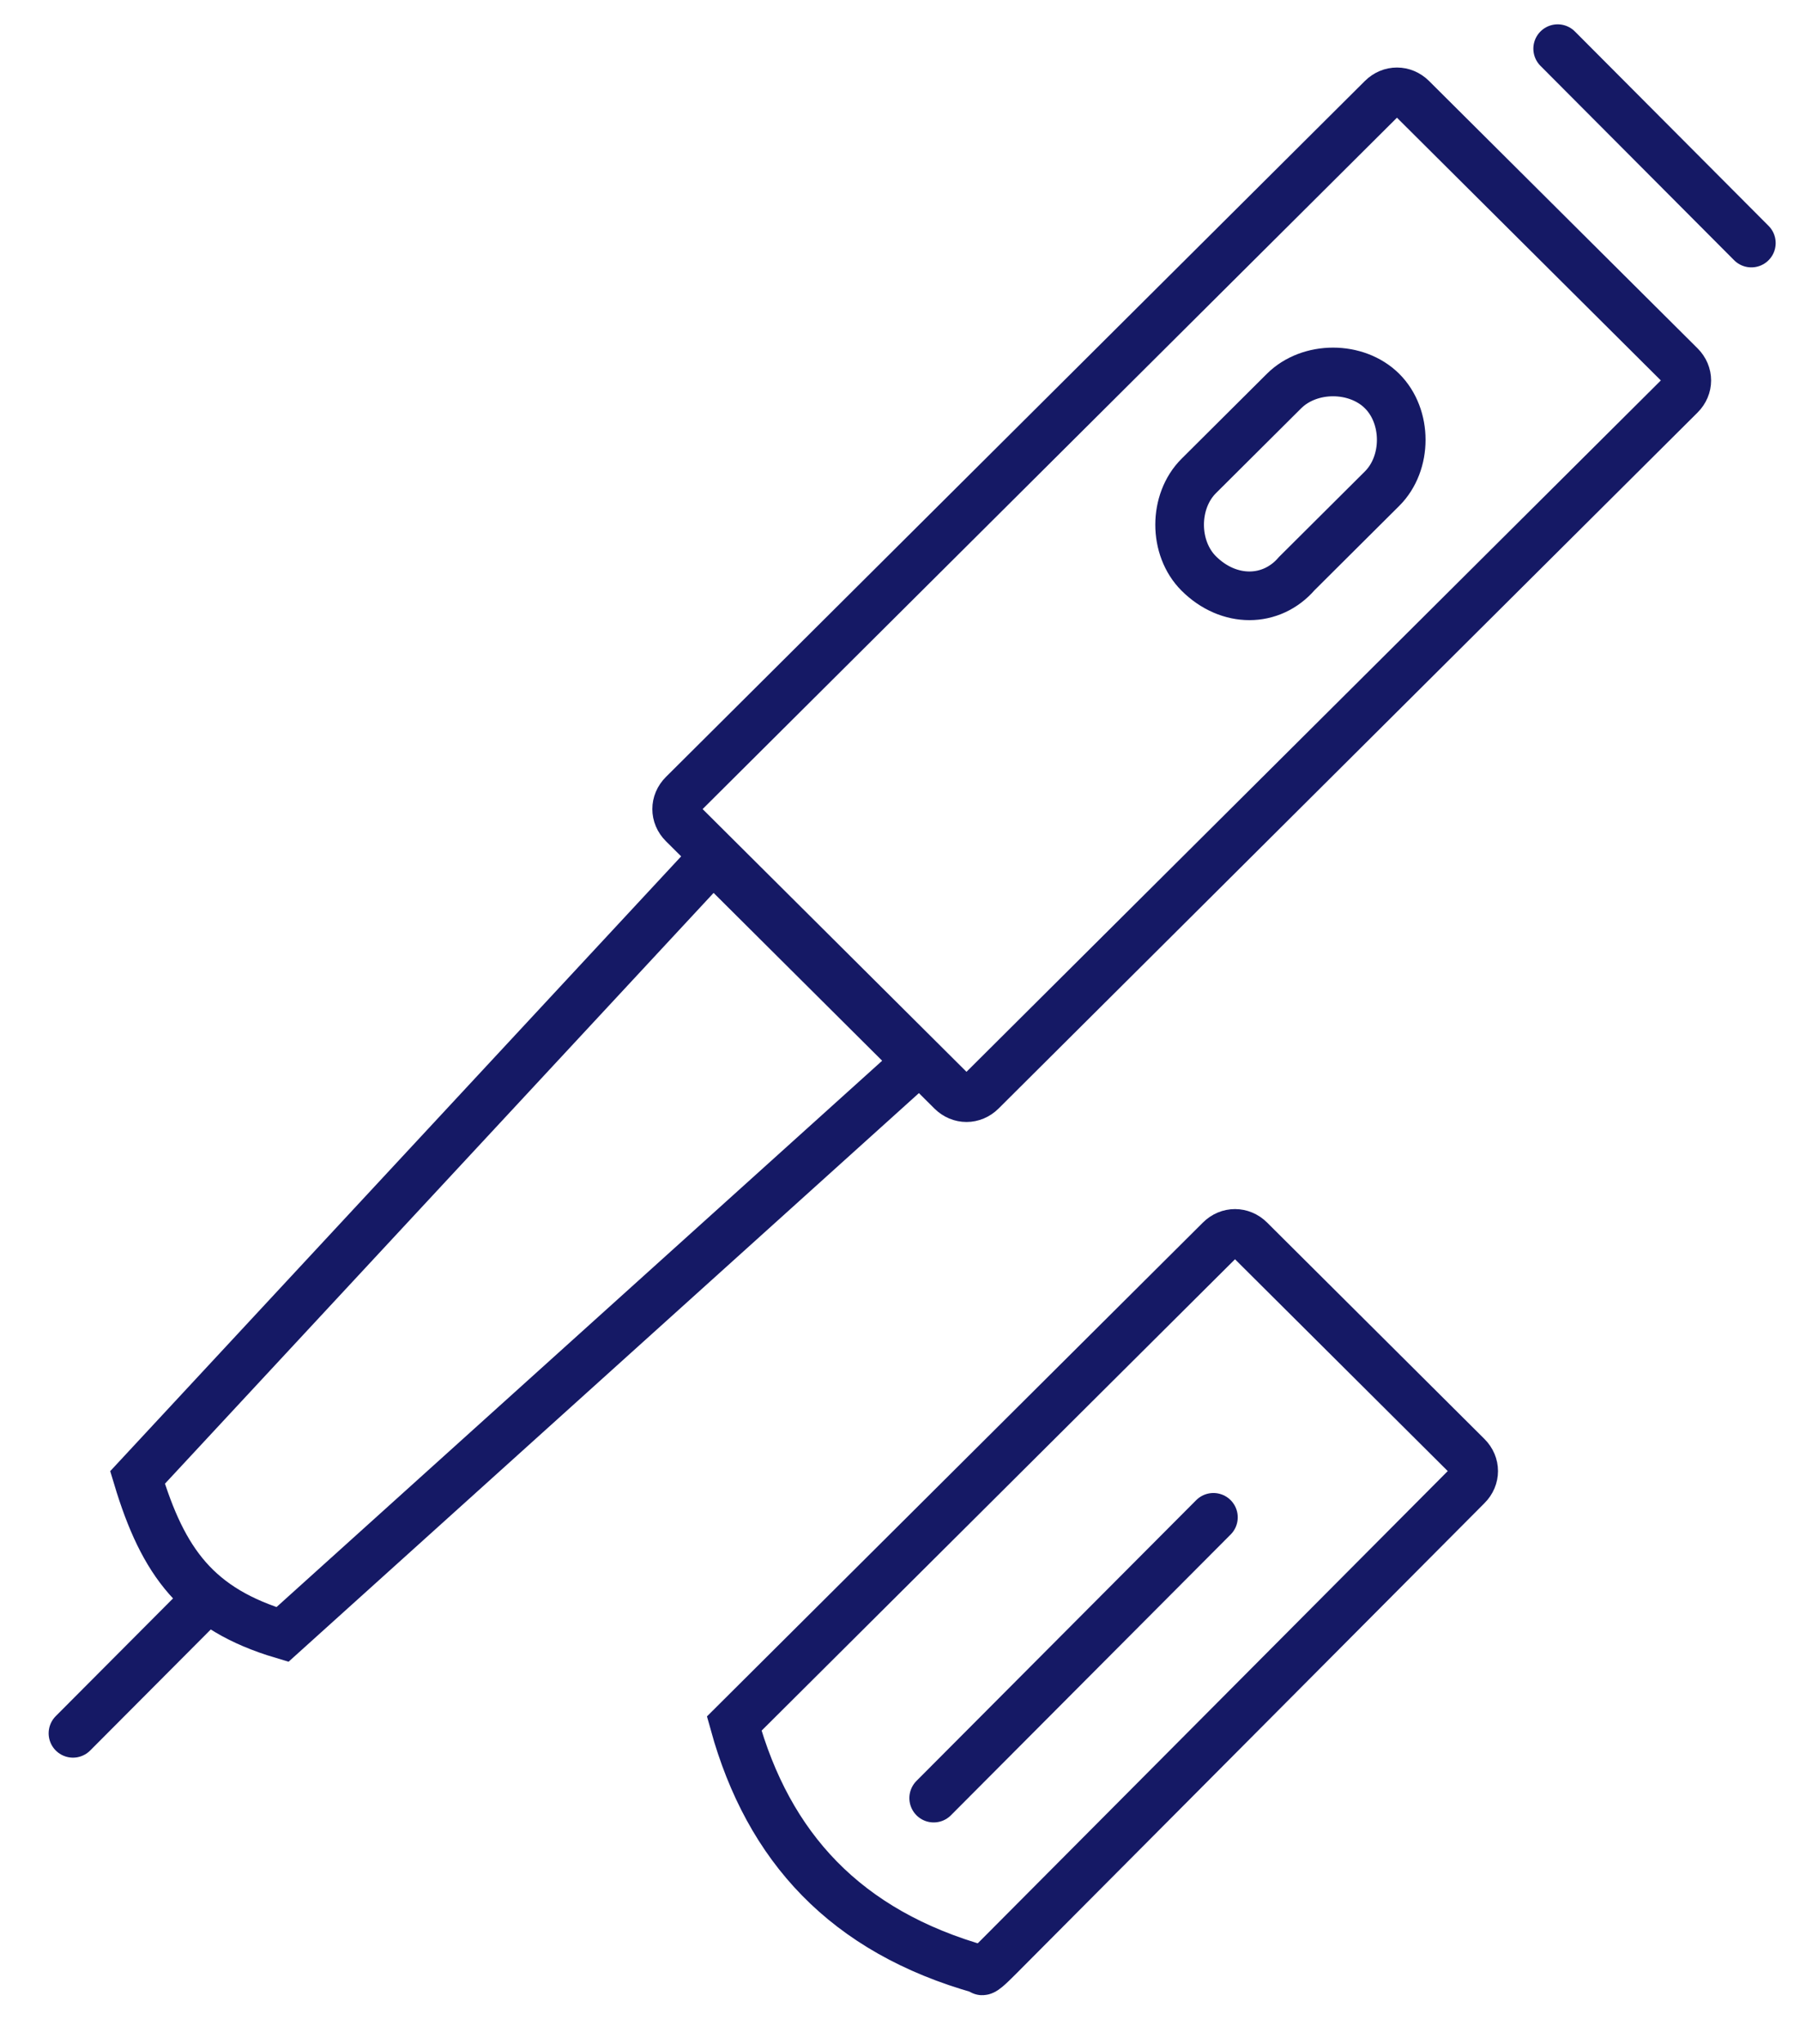
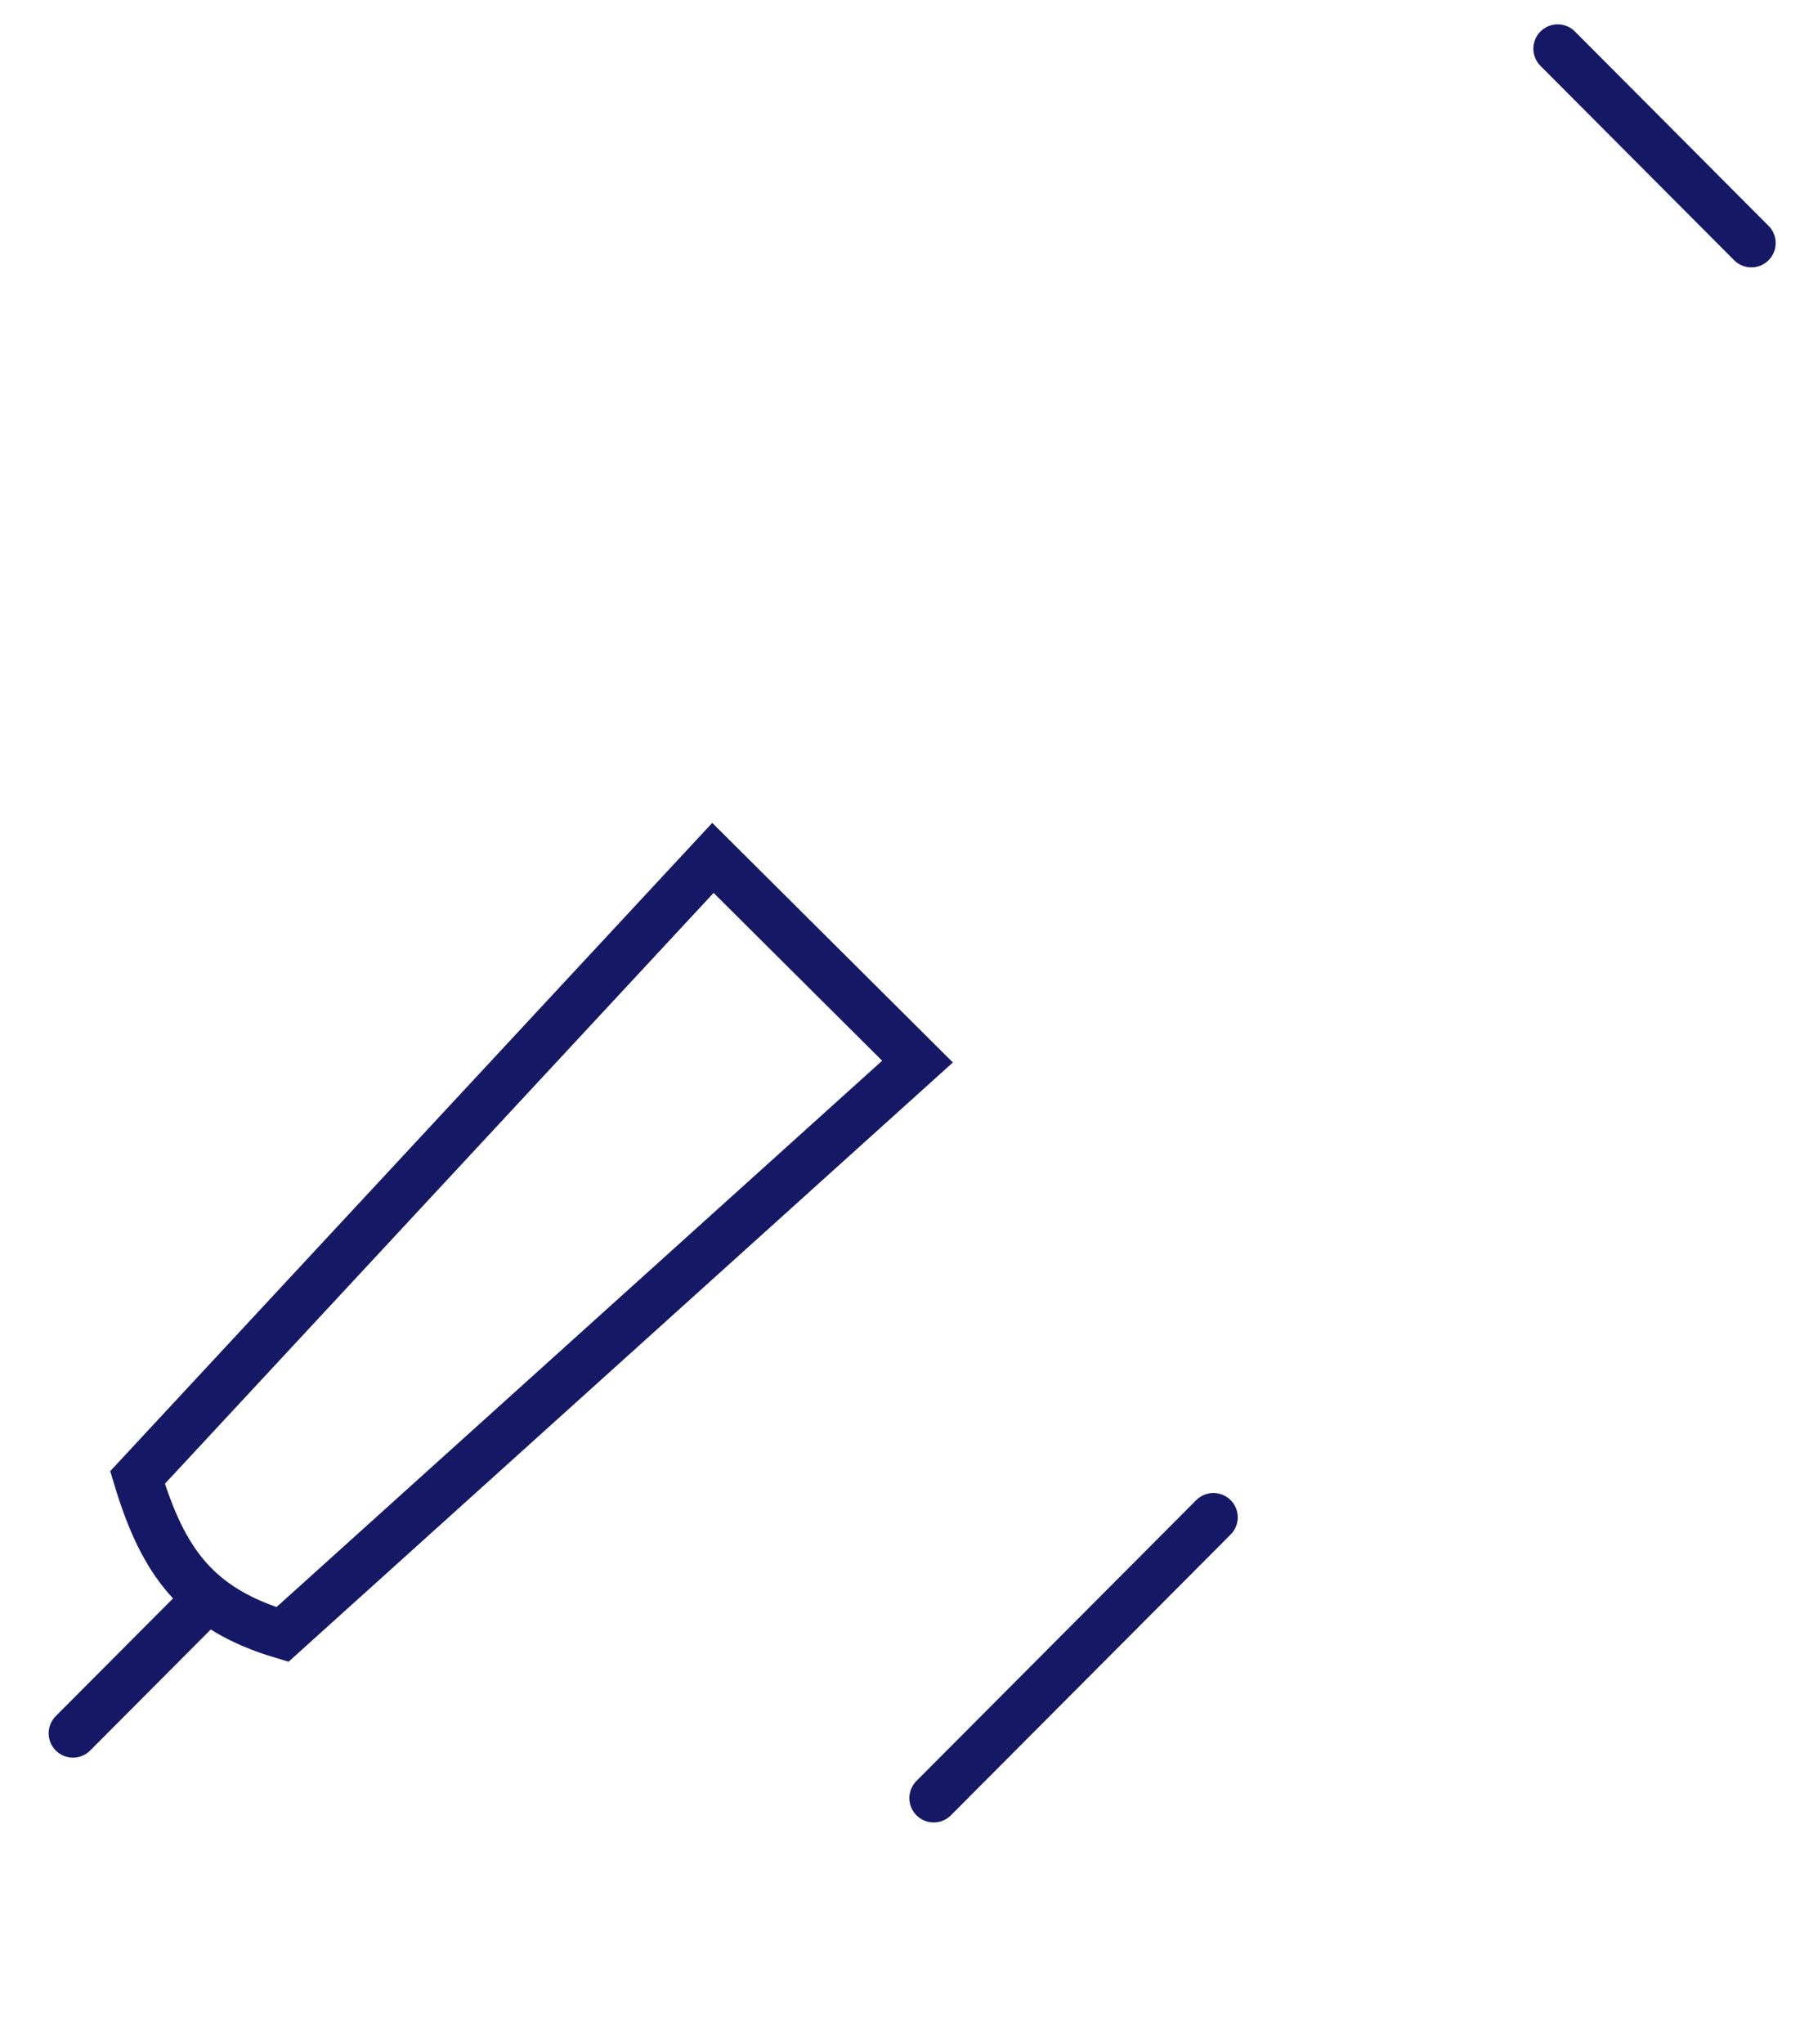
<svg xmlns="http://www.w3.org/2000/svg" height="84" viewBox="0 0 74 84" width="74">
  <mask id="a" fill="#fff">
    <path d="m0 0h74v84h-74z" fill="#fff" fill-rule="evenodd" />
  </mask>
  <g fill="none" fill-rule="evenodd">
    <g mask="url(#a)" stroke-linecap="round">
      <g stroke="#151965" stroke-width="2" transform="translate(3 2)">
        <g transform="translate(2.654 1.775)">
-           <path d="m43.63 19.796c-1.051-1.046-1.051-2.965 0-4.012l3.504-3.488c1.051-1.046 2.979-1.046 4.03 0s1.051 2.965 0 4.012l-3.504 3.488c-1.051 1.221-2.804 1.221-4.03 0z" />
-           <path d="m35.394 76.655c-.35.349-.701.698-.701.523-5.607-1.57-8.761-5.058-10.163-10.116l.701-.698 19.274-19.186c.35-.349.876-.349 1.227 0l8.936 8.895c.35.349.35.872 0 1.221z" />
-           <path d="m34.693 41.075c-.35.349-.876.349-1.227 0l-11.039-10.988c-.35-.349-.35-.872 0-1.221l28.736-28.604c.35-.349.876-.349 1.227 0l11.039 10.988c.35.349.35.872 0 1.221z" />
          <path d="m5.957 63.4c-3.504-1.046-4.906-2.965-5.957-6.453l23.655-25.464 8.411 8.372z" />
        </g>
        <path d="m5.308 63.91-5.308 5.326" />
        <path d="m46.885 60.36-11.5 11.539" />
        <path d="m61.038 0 7.962 7.989" />
      </g>
    </g>
-     <path d="m0 0h74v84h-74z" mask="url(#a)" />
  </g>
</svg>